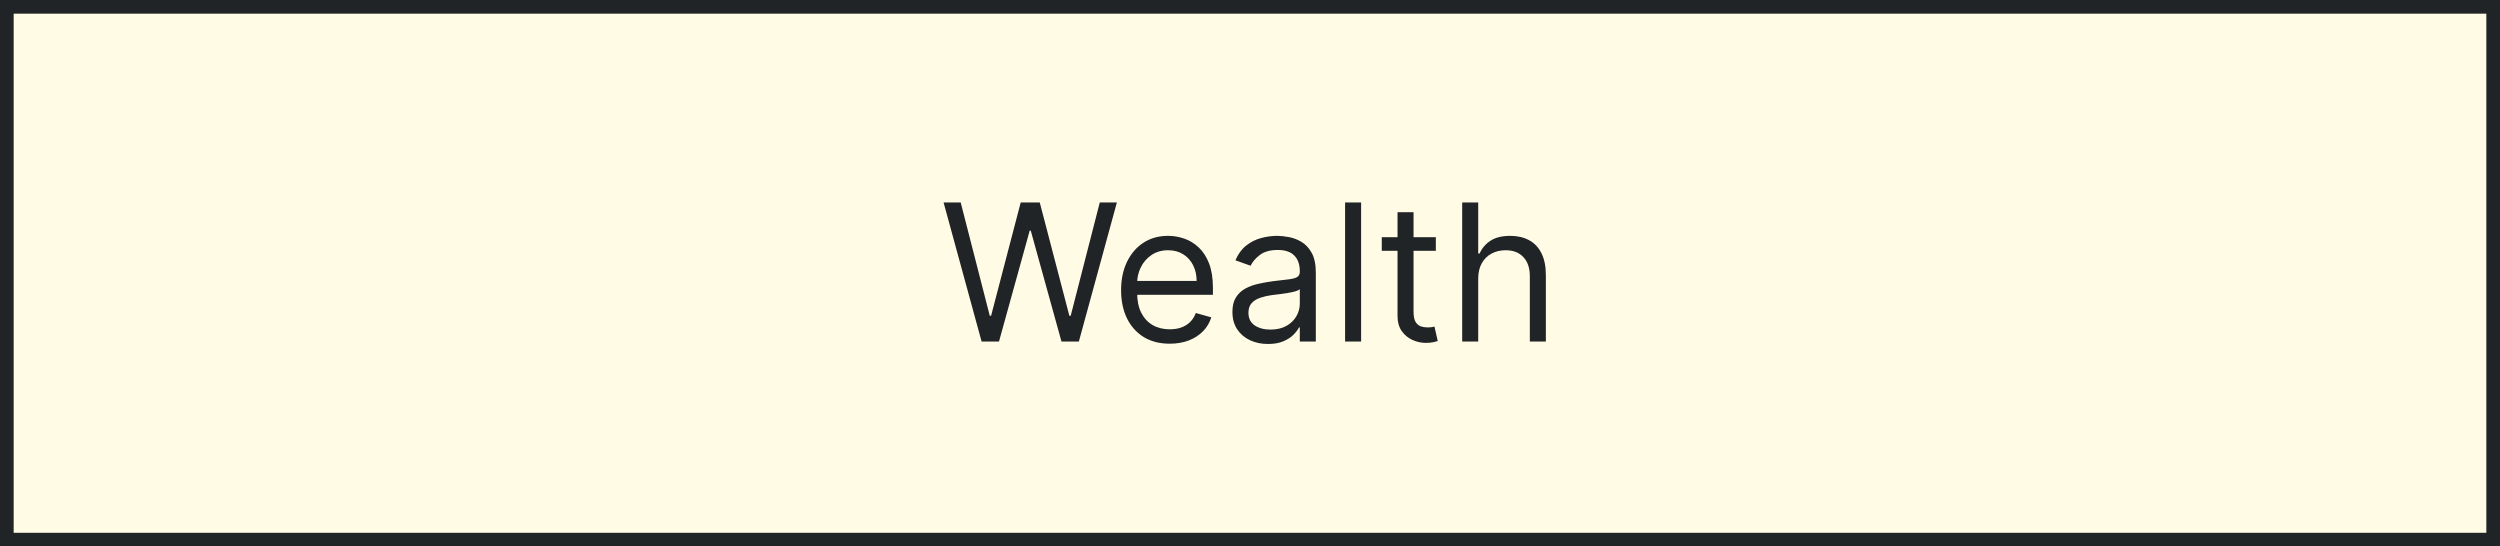
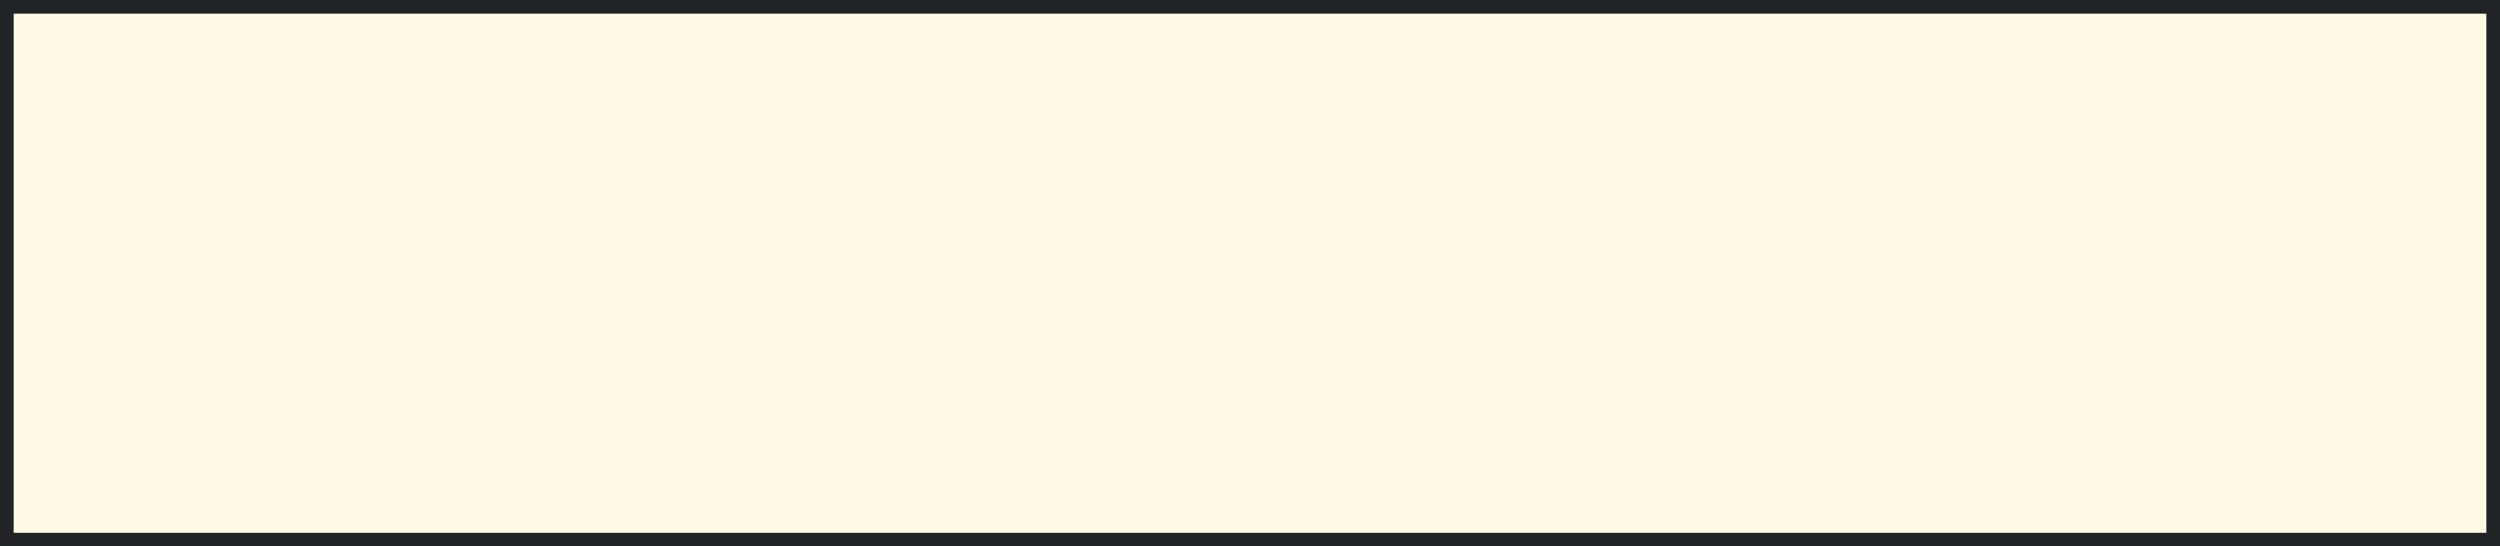
<svg xmlns="http://www.w3.org/2000/svg" width="183" height="40" viewBox="0 0 183 40" fill="none">
  <rect width="183" height="40" fill="#FFFBE5" />
  <rect x="0.5" y="0.5" width="182" height="39" stroke="#202427" />
-   <path d="M71.853 25L69.069 14.818H70.322L72.45 23.111H72.549L74.716 14.818H76.109L78.276 23.111H78.376L80.504 14.818H81.756L78.972 25H77.7L75.452 16.886H75.373L73.126 25H71.853ZM85.624 25.159C84.888 25.159 84.254 24.997 83.72 24.672C83.19 24.344 82.781 23.886 82.492 23.3C82.207 22.71 82.064 22.024 82.064 21.241C82.064 20.459 82.207 19.77 82.492 19.173C82.781 18.573 83.181 18.106 83.695 17.771C84.212 17.433 84.816 17.264 85.505 17.264C85.903 17.264 86.295 17.331 86.683 17.463C87.071 17.596 87.424 17.811 87.742 18.109C88.06 18.404 88.314 18.796 88.503 19.283C88.692 19.77 88.786 20.37 88.786 21.082V21.579H82.9V20.565H87.593C87.593 20.134 87.507 19.75 87.334 19.412C87.165 19.074 86.923 18.807 86.609 18.611C86.297 18.416 85.929 18.318 85.505 18.318C85.038 18.318 84.633 18.434 84.292 18.666C83.954 18.895 83.694 19.193 83.511 19.561C83.329 19.929 83.238 20.323 83.238 20.744V21.421C83.238 21.997 83.337 22.486 83.536 22.887C83.738 23.285 84.018 23.588 84.376 23.797C84.734 24.002 85.15 24.105 85.624 24.105C85.932 24.105 86.211 24.062 86.459 23.976C86.711 23.886 86.928 23.754 87.111 23.578C87.293 23.399 87.434 23.177 87.533 22.912L88.667 23.23C88.547 23.615 88.347 23.953 88.065 24.244C87.784 24.533 87.436 24.758 87.021 24.921C86.607 25.079 86.141 25.159 85.624 25.159ZM92.818 25.179C92.334 25.179 91.895 25.088 91.501 24.905C91.106 24.72 90.793 24.453 90.561 24.105C90.329 23.754 90.213 23.329 90.213 22.832C90.213 22.395 90.299 22.04 90.472 21.768C90.644 21.493 90.874 21.278 91.163 21.122C91.451 20.966 91.769 20.85 92.117 20.774C92.468 20.695 92.821 20.632 93.176 20.585C93.64 20.526 94.016 20.481 94.305 20.451C94.596 20.418 94.808 20.363 94.941 20.287C95.077 20.211 95.145 20.078 95.145 19.889V19.849C95.145 19.359 95.011 18.978 94.742 18.706C94.477 18.434 94.074 18.298 93.534 18.298C92.974 18.298 92.535 18.421 92.216 18.666C91.898 18.912 91.675 19.173 91.545 19.452L90.432 19.054C90.631 18.59 90.896 18.229 91.227 17.97C91.562 17.708 91.927 17.526 92.321 17.423C92.719 17.317 93.11 17.264 93.494 17.264C93.74 17.264 94.021 17.294 94.339 17.354C94.661 17.41 94.971 17.528 95.269 17.707C95.571 17.886 95.821 18.156 96.02 18.517C96.219 18.878 96.318 19.362 96.318 19.969V25H95.145V23.966H95.085C95.006 24.132 94.873 24.309 94.687 24.498C94.502 24.687 94.255 24.848 93.947 24.98C93.638 25.113 93.262 25.179 92.818 25.179ZM92.997 24.125C93.461 24.125 93.852 24.034 94.17 23.852C94.492 23.669 94.734 23.434 94.896 23.146C95.062 22.857 95.145 22.554 95.145 22.236V21.162C95.095 21.222 94.986 21.276 94.817 21.326C94.651 21.372 94.459 21.414 94.24 21.45C94.025 21.483 93.814 21.513 93.609 21.54C93.406 21.563 93.242 21.583 93.116 21.599C92.811 21.639 92.526 21.704 92.261 21.793C91.999 21.88 91.787 22.01 91.625 22.186C91.466 22.358 91.386 22.594 91.386 22.892C91.386 23.3 91.537 23.608 91.839 23.817C92.144 24.022 92.53 24.125 92.997 24.125ZM99.633 14.818V25H98.46V14.818H99.633ZM105.103 17.364V18.358H101.146V17.364H105.103ZM102.299 15.534H103.472V22.812C103.472 23.144 103.52 23.392 103.616 23.558C103.716 23.721 103.842 23.83 103.994 23.886C104.15 23.939 104.314 23.966 104.486 23.966C104.616 23.966 104.722 23.959 104.805 23.946C104.887 23.93 104.954 23.916 105.003 23.906L105.242 24.96C105.163 24.99 105.052 25.02 104.909 25.05C104.766 25.083 104.586 25.099 104.367 25.099C104.036 25.099 103.711 25.028 103.393 24.886C103.078 24.743 102.816 24.526 102.607 24.234C102.402 23.943 102.299 23.575 102.299 23.131V15.534ZM108.205 20.406V25H107.032V14.818H108.205V18.557H108.305C108.484 18.162 108.752 17.849 109.11 17.617C109.471 17.382 109.952 17.264 110.552 17.264C111.072 17.264 111.528 17.369 111.919 17.577C112.31 17.783 112.613 18.099 112.829 18.527C113.047 18.951 113.157 19.491 113.157 20.148V25H111.984V20.227C111.984 19.621 111.826 19.152 111.511 18.82C111.2 18.486 110.767 18.318 110.214 18.318C109.829 18.318 109.485 18.399 109.18 18.562C108.878 18.724 108.639 18.961 108.464 19.273C108.291 19.584 108.205 19.962 108.205 20.406Z" fill="#202427" />
</svg>